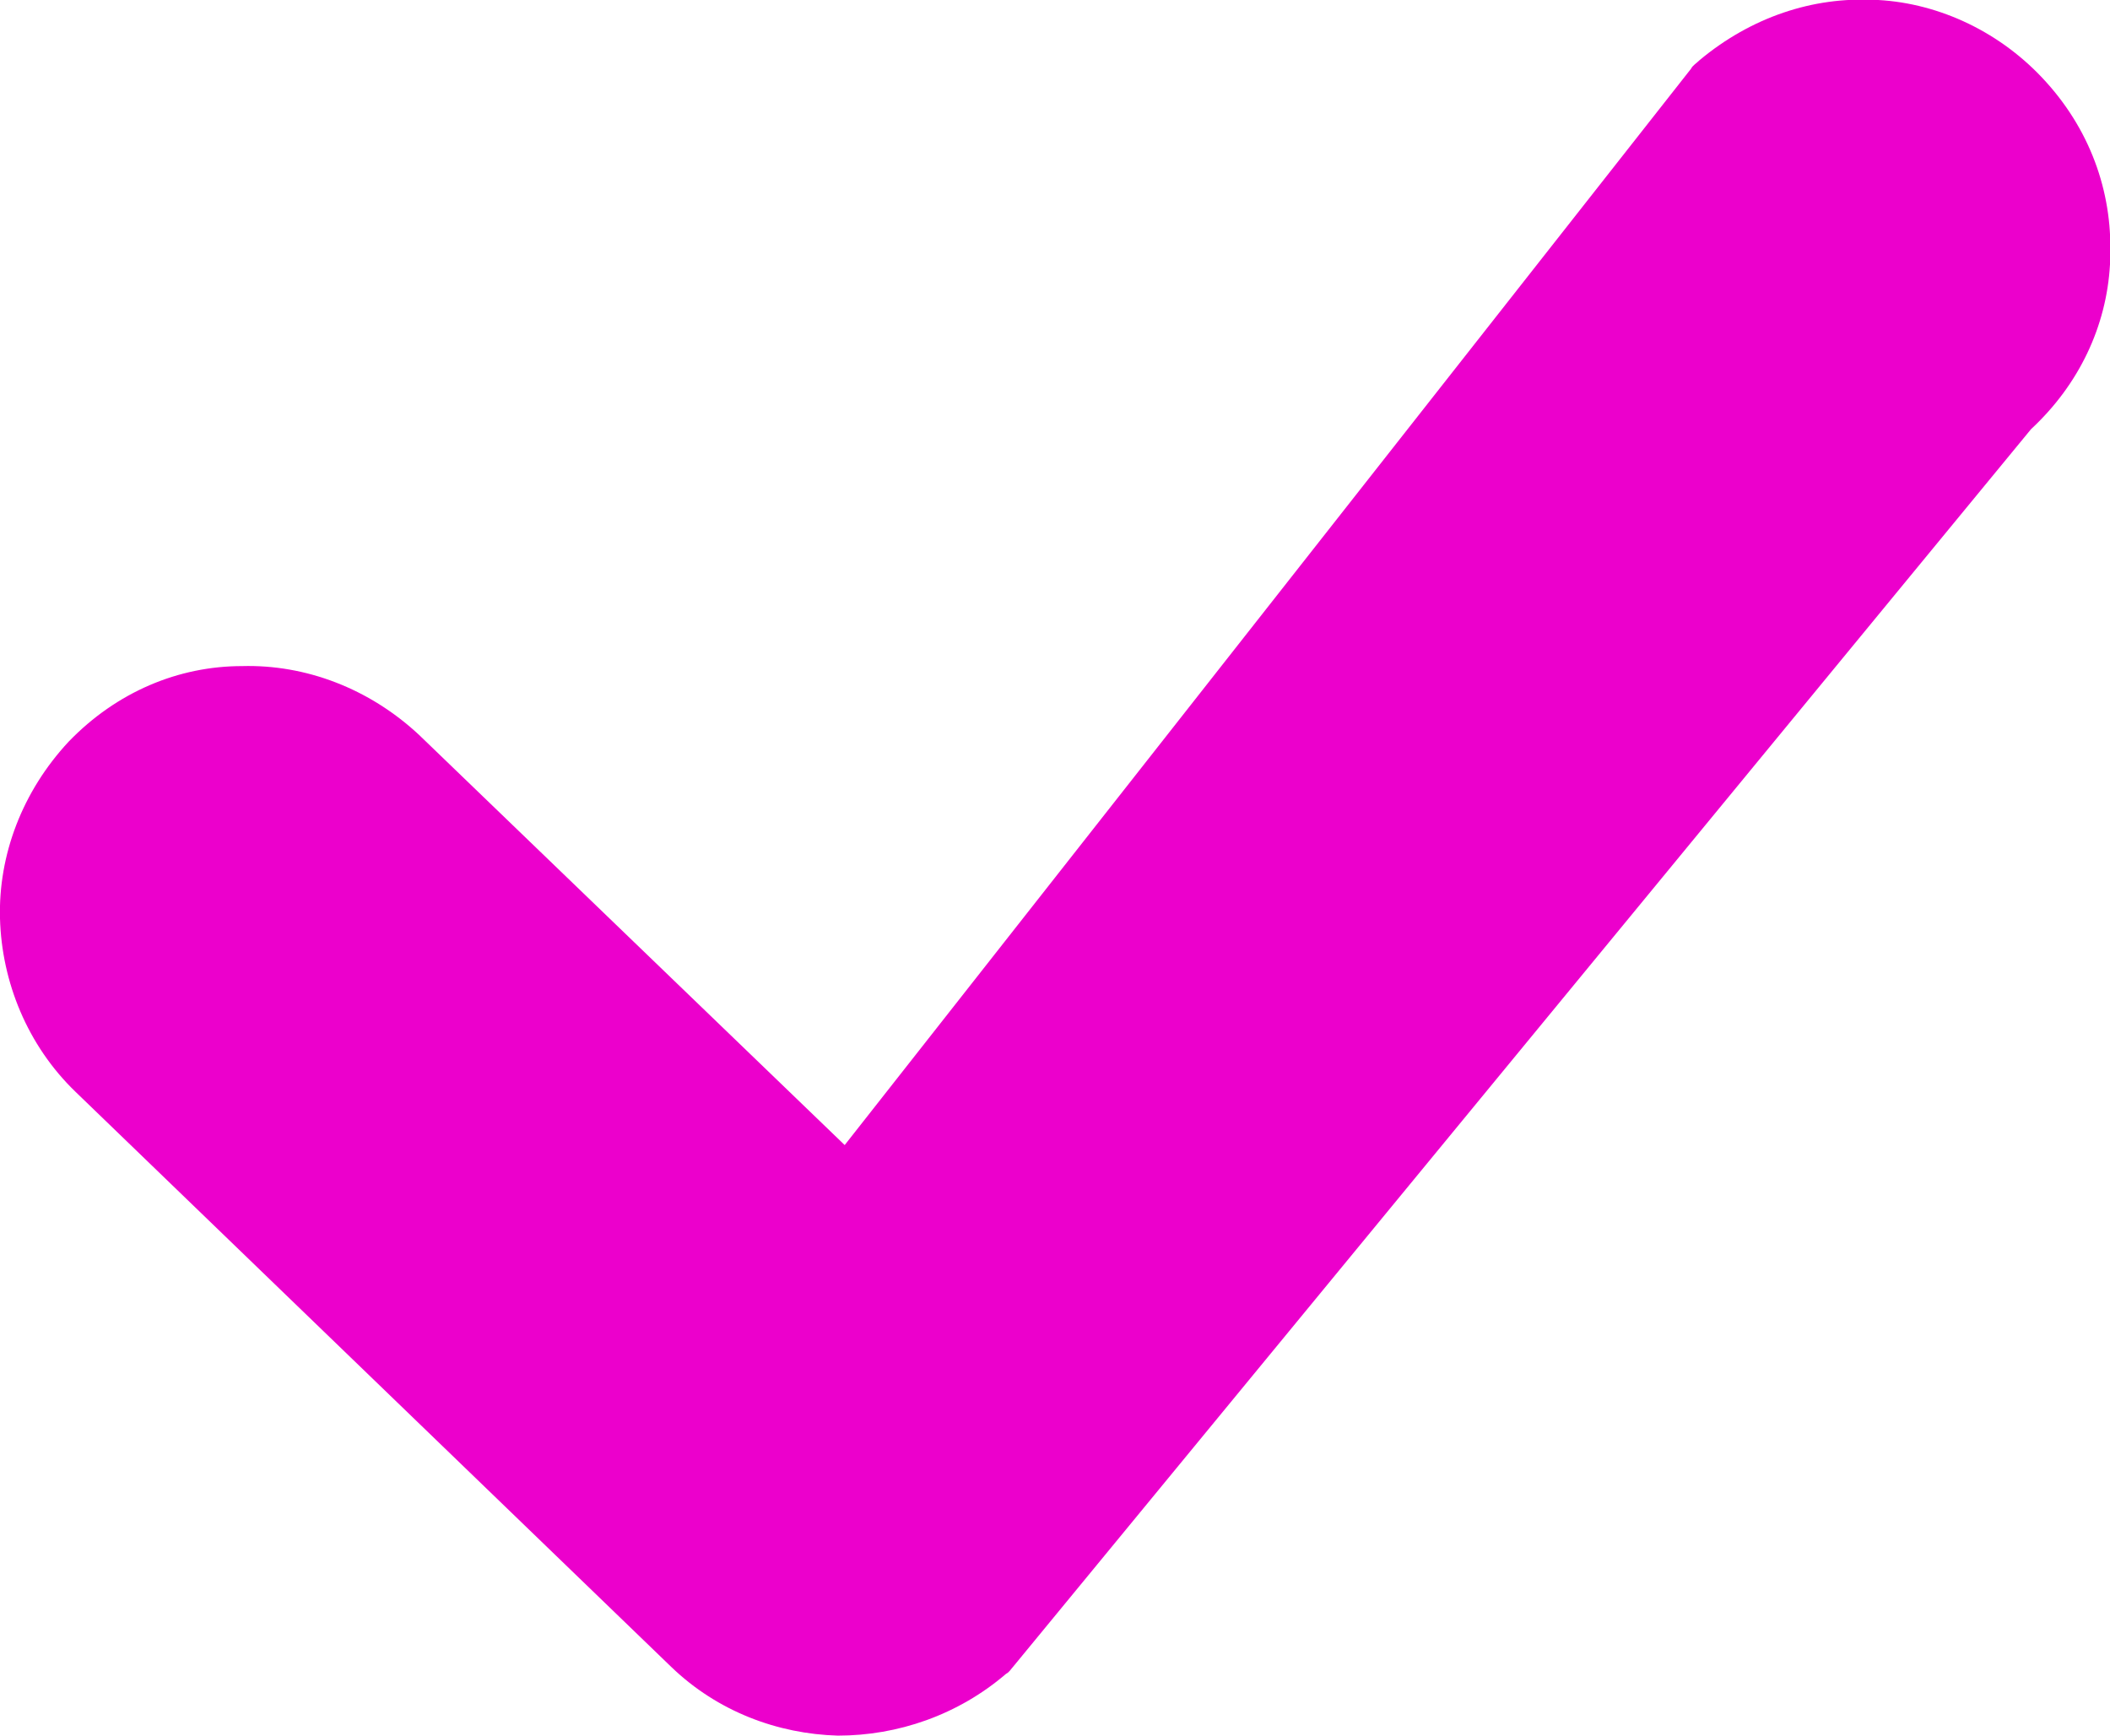
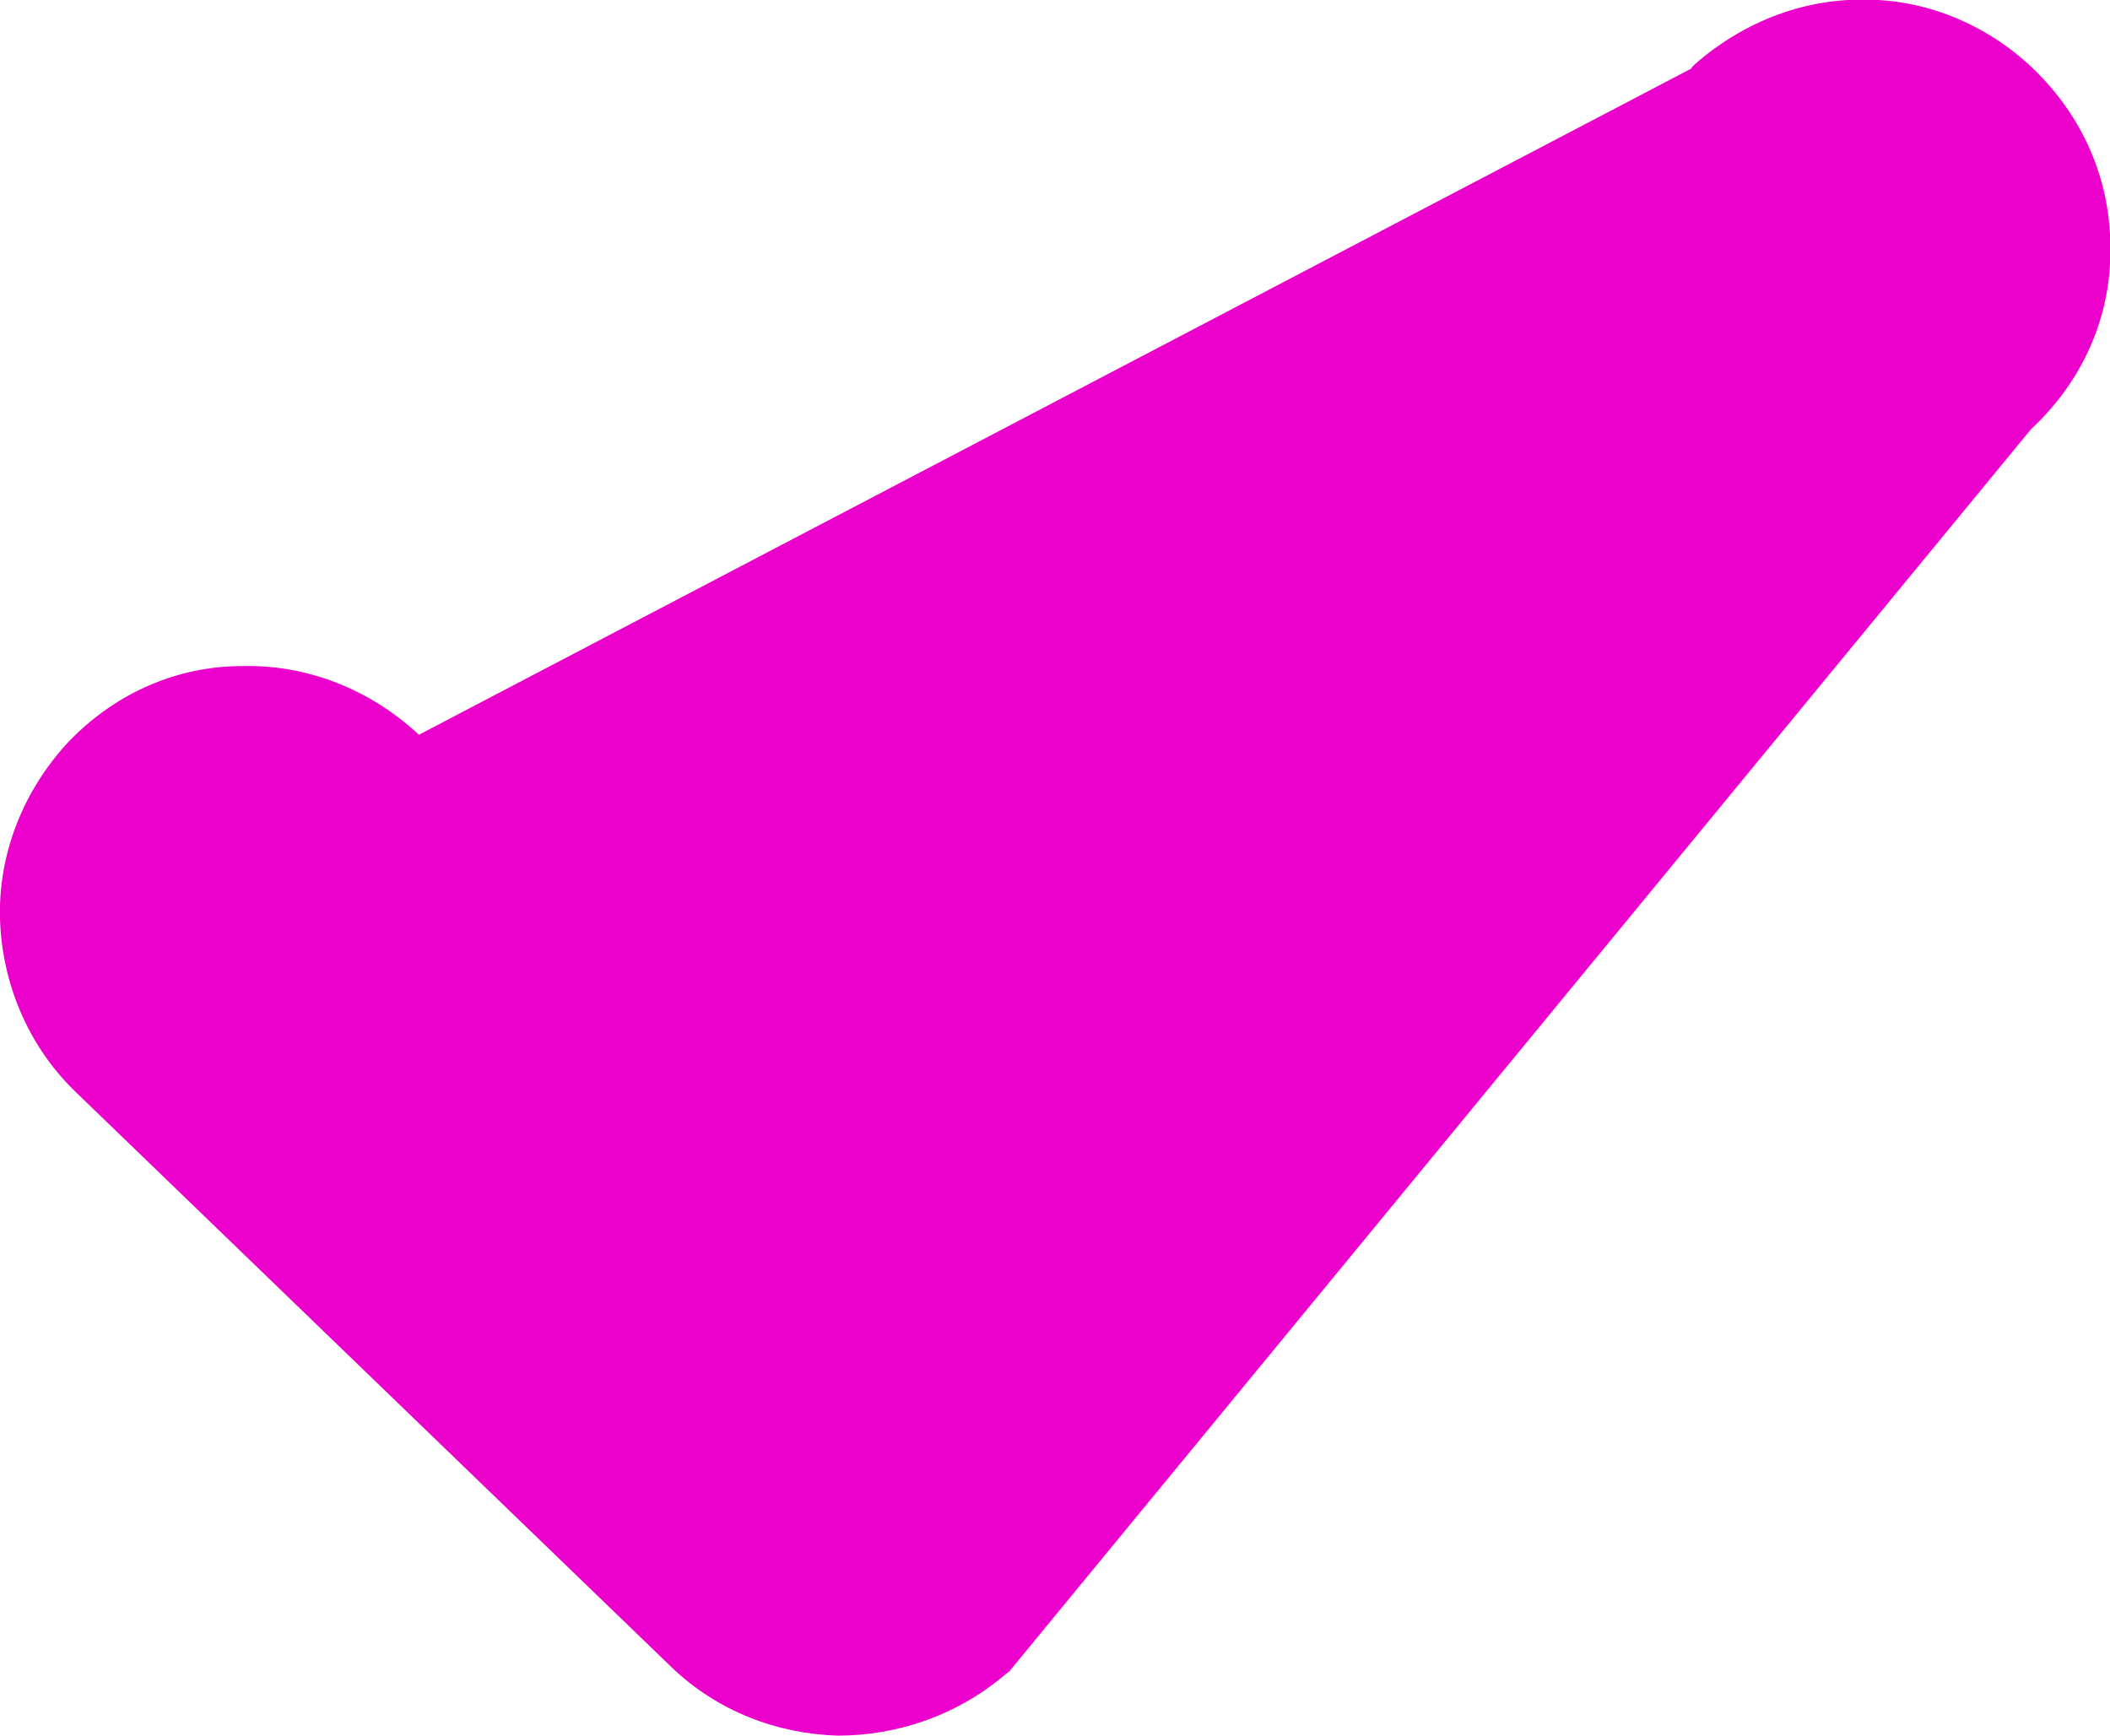
<svg xmlns="http://www.w3.org/2000/svg" id="Layer_1" x="0px" y="0px" viewBox="0 0 122.9 101.1" style="enable-background:new 0 0 122.9 101.1;" xml:space="preserve">
  <style type="text/css"> .st0{fill:#EC00CC;} </style>
  <g>
-     <path class="st0" d="M4.4,63.6C1.6,60.9,0.1,57.2,0,53.5c-0.1-3.7,1.3-7.4,4-10.3c2.8-2.9,6.4-4.4,10.1-4.4c3.7-0.1,7.4,1.3,10.3,4 l24.8,23.9L98.5,4l1.8,1.3L98.5,4c0.1-0.2,0.3-0.3,0.5-0.5C102,1,105.6-0.2,109.2,0v0l0.2,0c3.6,0.2,7.2,1.9,9.8,4.8 c2.7,3,3.9,6.7,3.7,10.4h0l0,0.2c-0.2,3.6-1.8,7-4.6,9.6L59,97.1l0,0c-0.1,0.1-0.2,0.3-0.4,0.4c-2.8,2.4-6.3,3.6-9.8,3.6 c-3.5-0.1-7-1.4-9.7-4L4.4,63.6L4.4,63.6z" />
+     <path class="st0" d="M4.4,63.6C1.6,60.9,0.1,57.2,0,53.5c-0.1-3.7,1.3-7.4,4-10.3c2.8-2.9,6.4-4.4,10.1-4.4c3.7-0.1,7.4,1.3,10.3,4 L98.5,4l1.8,1.3L98.5,4c0.1-0.2,0.3-0.3,0.5-0.5C102,1,105.6-0.2,109.2,0v0l0.2,0c3.6,0.2,7.2,1.9,9.8,4.8 c2.7,3,3.9,6.7,3.7,10.4h0l0,0.2c-0.2,3.6-1.8,7-4.6,9.6L59,97.1l0,0c-0.1,0.1-0.2,0.3-0.4,0.4c-2.8,2.4-6.3,3.6-9.8,3.6 c-3.5-0.1-7-1.4-9.7-4L4.4,63.6L4.4,63.6z" />
  </g>
</svg>